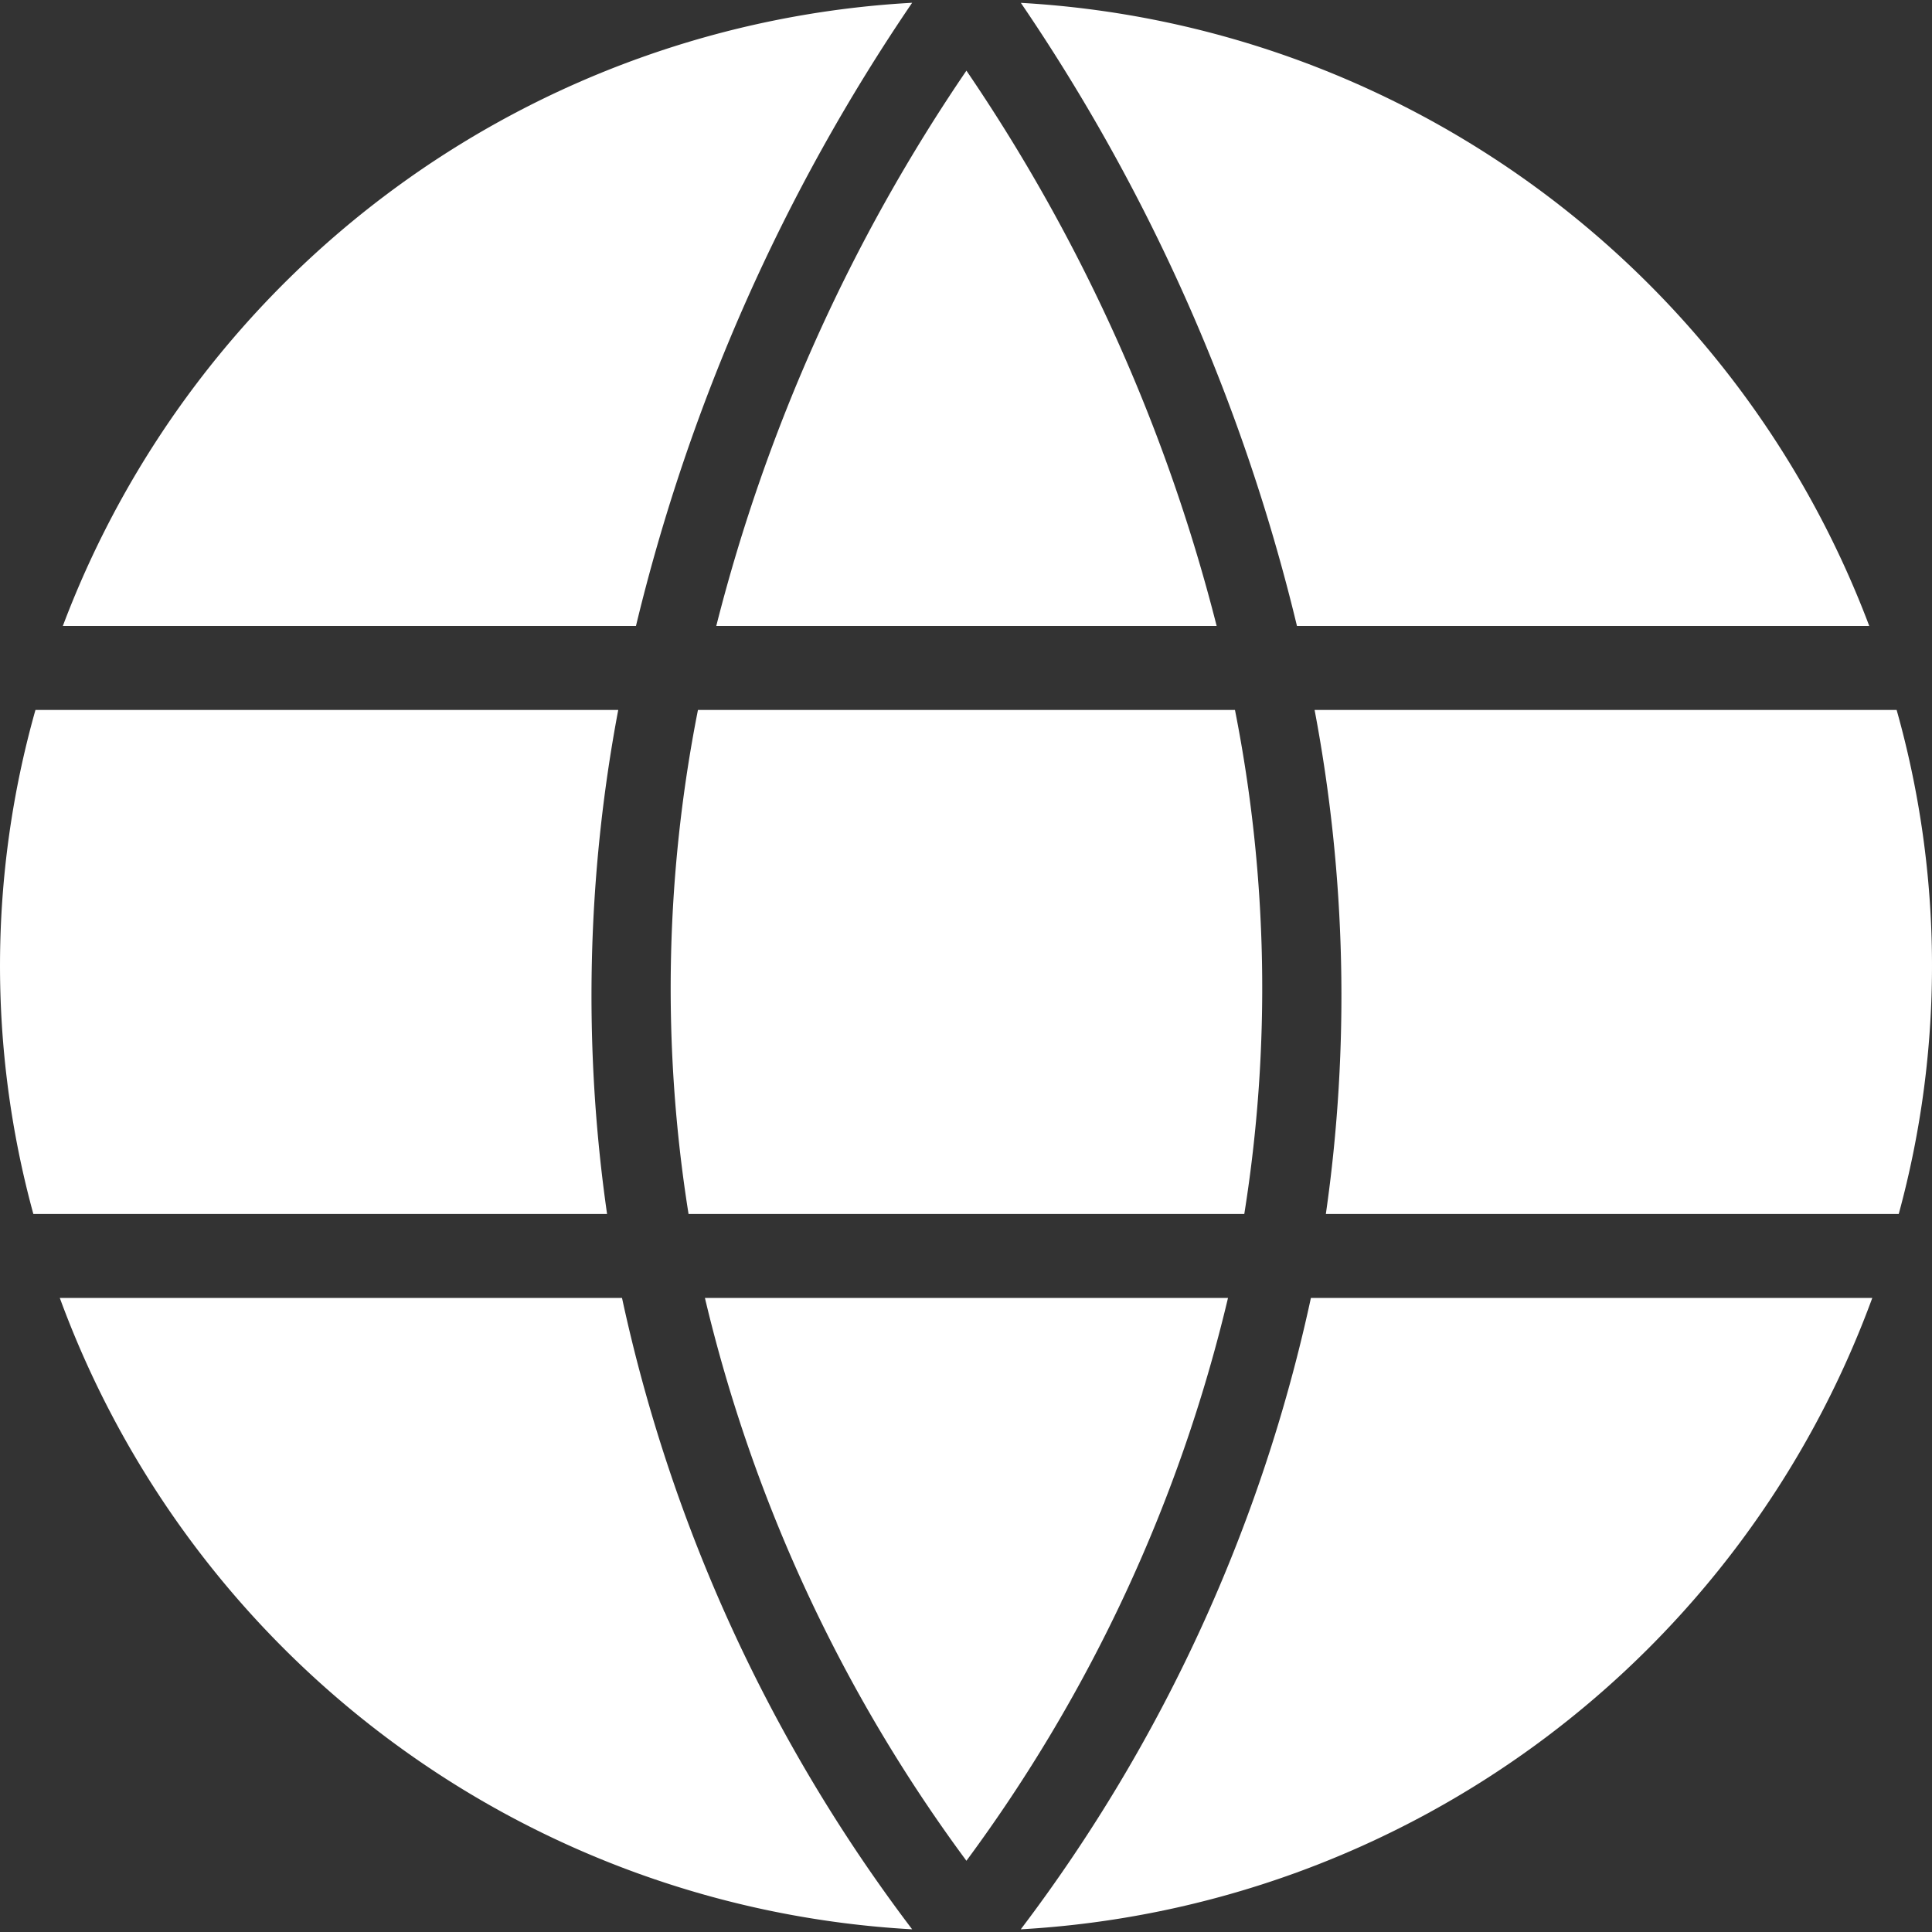
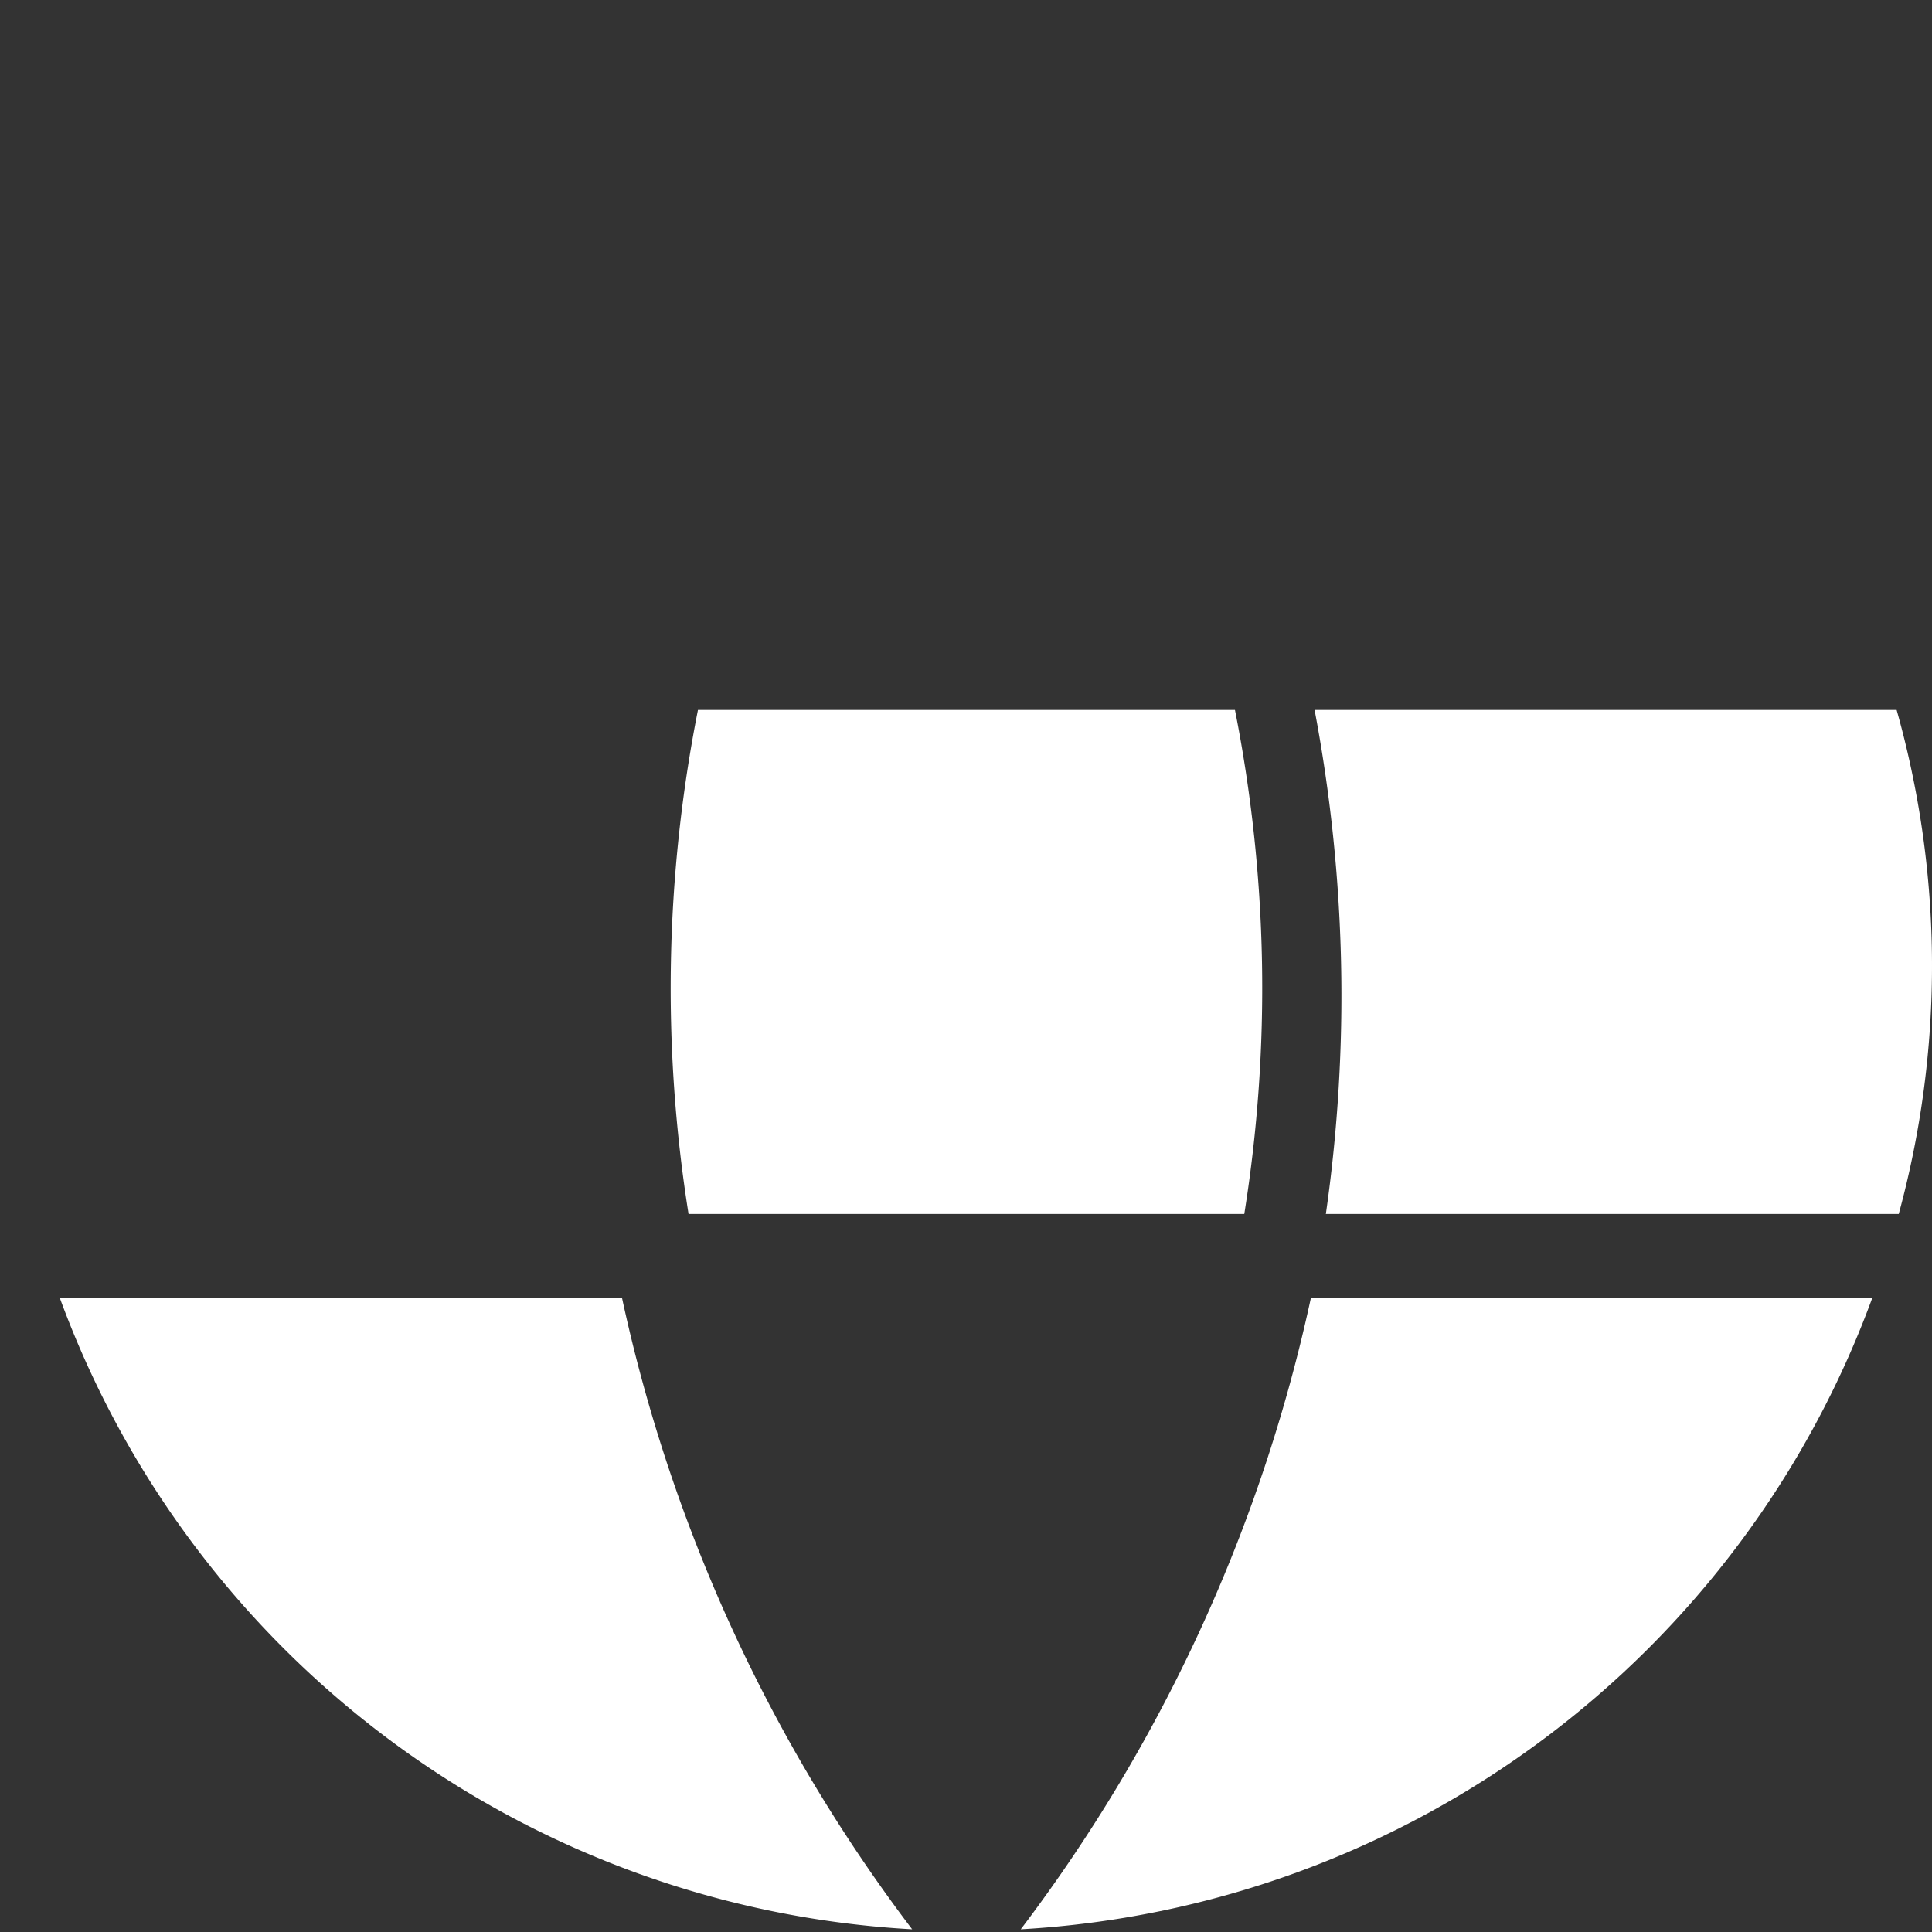
<svg xmlns="http://www.w3.org/2000/svg" width="23" height="23" viewBox="0 0 23 23">
  <rect x="0" y="0" width="23" height="23" fill="#333333" stroke="none" />
  <g id="Raggruppa_1718" data-name="Raggruppa 1718" transform="translate(-948.424 -588.836)">
    <path id="Tracciato_304" data-name="Tracciato 304" d="M959.933,611.836l0,0,0,0Z" fill="#fff" />
-     <path id="Tracciato_305" data-name="Tracciato 305" d="M956.816,604.288a18.4,18.4,0,0,0,3.113,6.7,18.408,18.408,0,0,0,3.114-6.7Z" fill="#fff" />
    <path id="Tracciato_306" data-name="Tracciato 306" d="M963.126,597.288h-6.393a17.074,17.074,0,0,0-.112,6h6.616A17.049,17.049,0,0,0,963.126,597.288Z" fill="#fff" />
    <path id="Tracciato_307" data-name="Tracciato 307" d="M964.208,603.288h6.82a11.223,11.223,0,0,0-.025-6h-6.929A18.288,18.288,0,0,1,964.208,603.288Z" fill="#fff" />
-     <path id="Tracciato_308" data-name="Tracciato 308" d="M963.864,596.288h6.813a11.486,11.486,0,0,0-10.1-7.418A22.542,22.542,0,0,1,963.864,596.288Z" fill="#fff" />
-     <path id="Tracciato_309" data-name="Tracciato 309" d="M955.995,596.288a22.561,22.561,0,0,1,3.288-7.419,11.486,11.486,0,0,0-10.111,7.419Z" fill="#fff" />
-     <path id="Tracciato_310" data-name="Tracciato 310" d="M962.908,596.288a20.834,20.834,0,0,0-2.979-6.611,20.815,20.815,0,0,0-2.978,6.611Z" fill="#fff" />
    <path id="Tracciato_311" data-name="Tracciato 311" d="M955.829,604.288h-6.693a11.487,11.487,0,0,0,10.147,7.516A19.093,19.093,0,0,1,955.829,604.288Z" fill="#fff" />
    <path id="Tracciato_312" data-name="Tracciato 312" d="M964.03,604.288a19.121,19.121,0,0,1-3.454,7.516,11.488,11.488,0,0,0,10.137-7.516Z" fill="#fff" />
-     <path id="Tracciato_313" data-name="Tracciato 313" d="M948.846,597.288a11.2,11.2,0,0,0-.025,6h6.83a18.317,18.317,0,0,1,.133-6Z" fill="#fff" />
    <path id="Tracciato_314" data-name="Tracciato 314" d="M959.933,588.837h-.008l0,0Z" fill="#fff" />
  </g>
</svg>